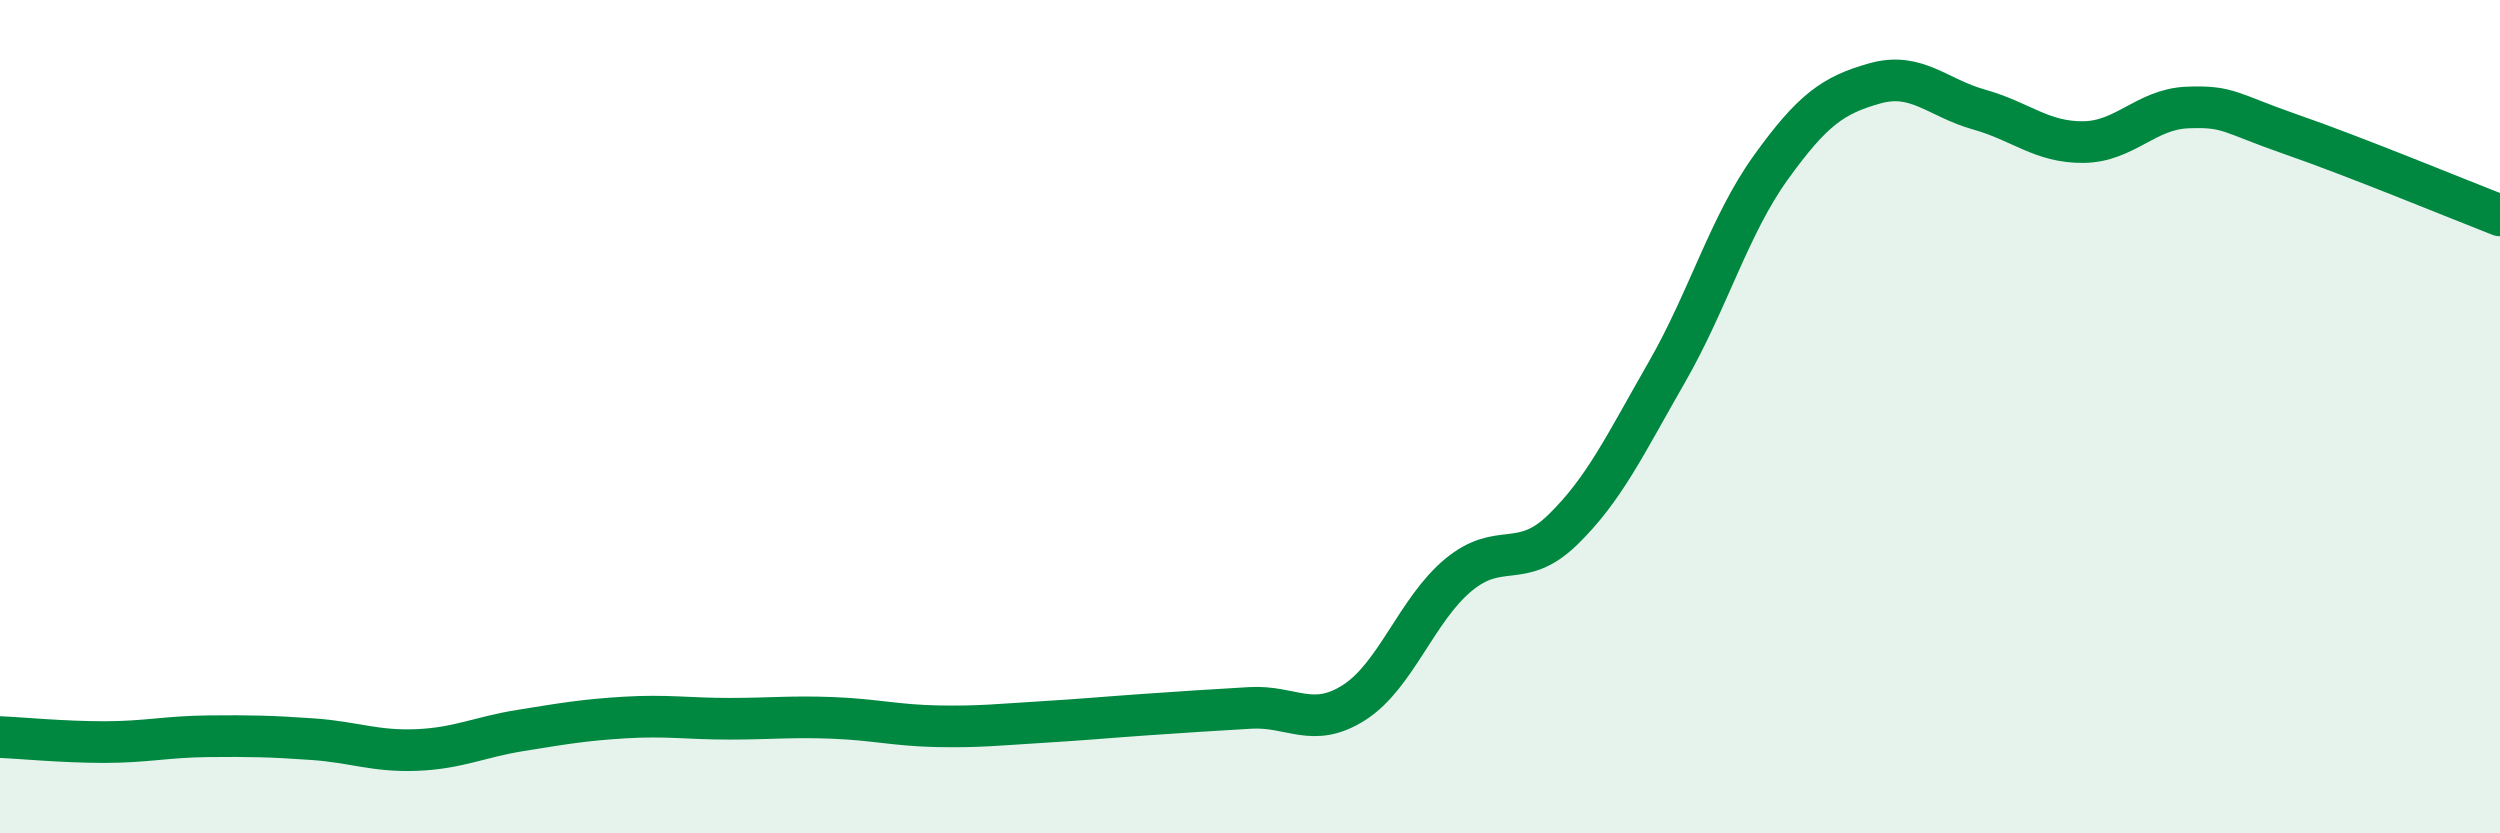
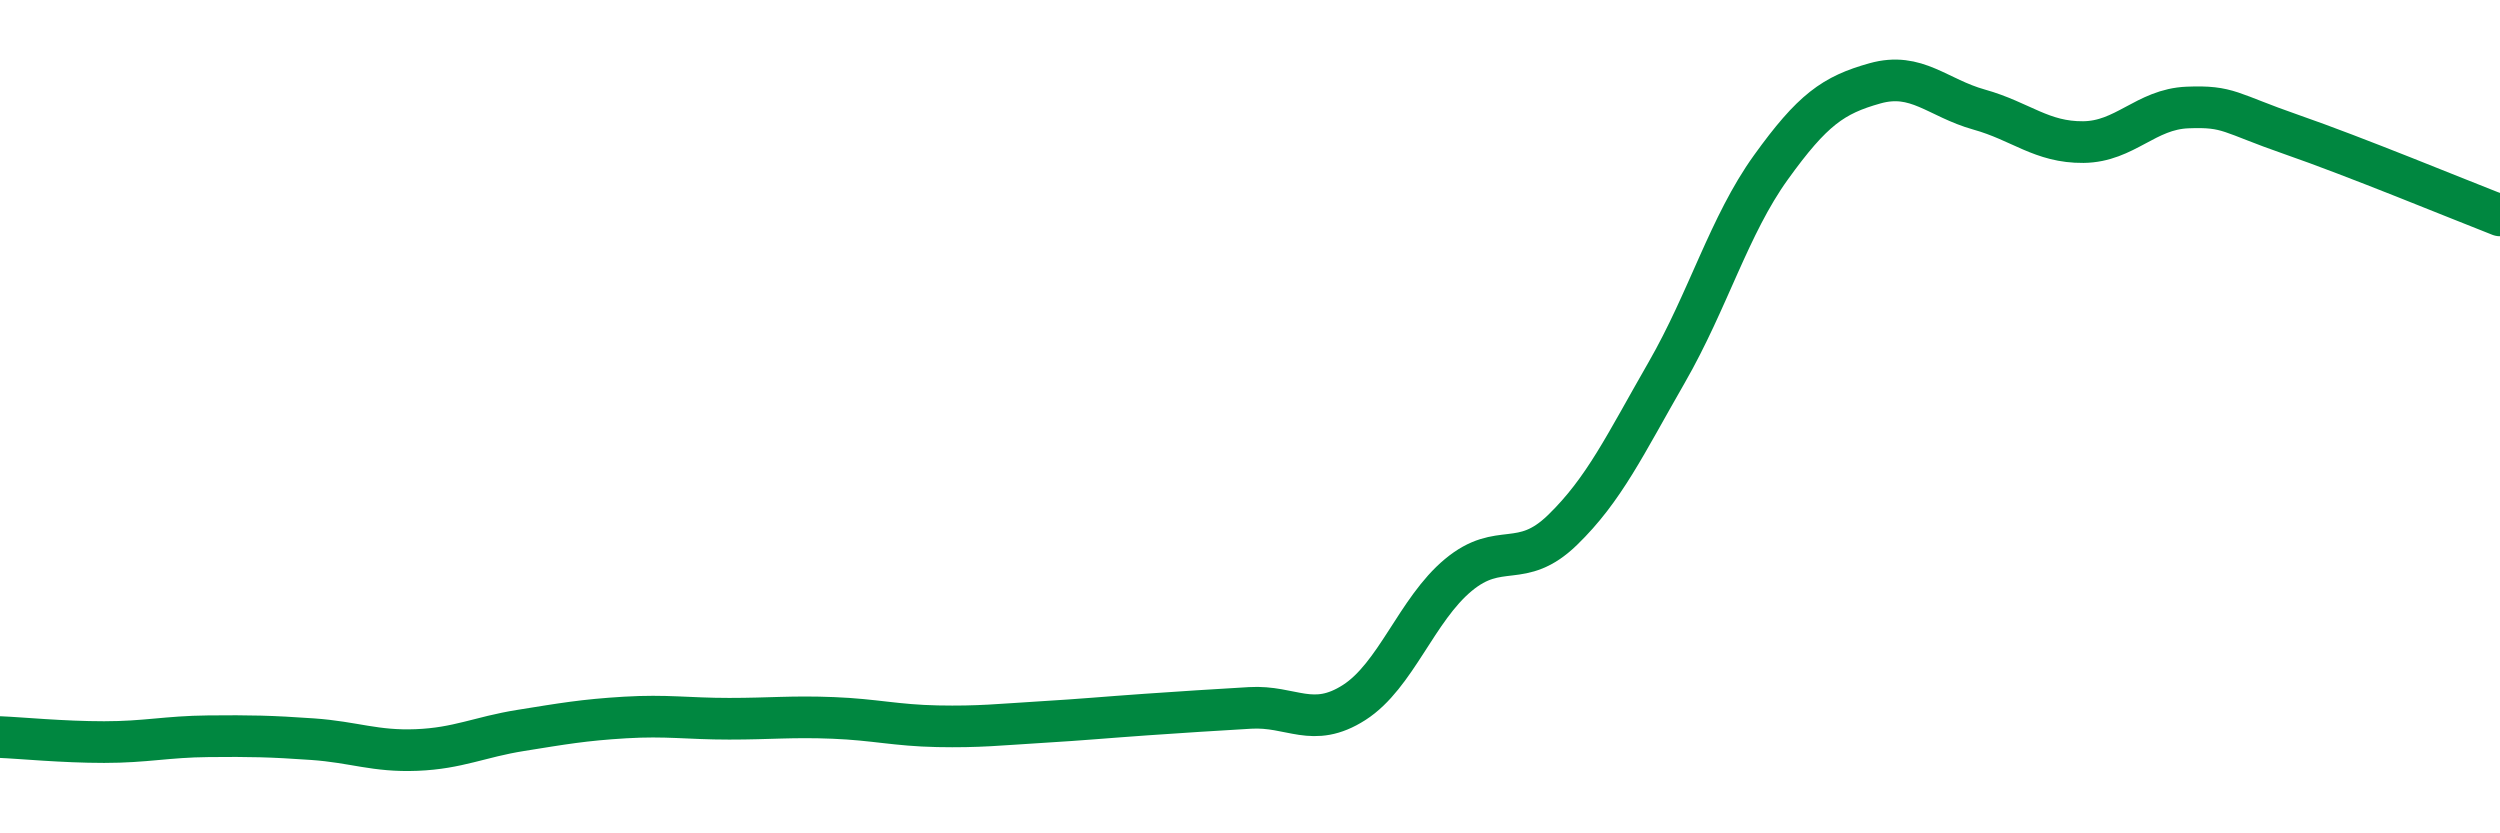
<svg xmlns="http://www.w3.org/2000/svg" width="60" height="20" viewBox="0 0 60 20">
-   <path d="M 0,17.69 C 0.5,17.71 1.5,17.81 2.5,17.81 C 3.5,17.81 4,17.68 5,17.67 C 6,17.66 6.5,17.67 7.5,17.74 C 8.5,17.81 9,18.04 10,18 C 11,17.96 11.5,17.69 12.5,17.53 C 13.5,17.37 14,17.28 15,17.22 C 16,17.16 16.5,17.25 17.5,17.25 C 18.5,17.25 19,17.19 20,17.23 C 21,17.27 21.5,17.41 22.5,17.43 C 23.5,17.45 24,17.39 25,17.33 C 26,17.27 26.5,17.22 27.5,17.15 C 28.5,17.08 29,17.05 30,16.99 C 31,16.93 31.5,17.5 32.5,16.86 C 33.5,16.22 34,14.63 35,13.8 C 36,12.97 36.5,13.69 37.5,12.72 C 38.5,11.75 39,10.68 40,8.94 C 41,7.2 41.5,5.41 42.5,4.02 C 43.5,2.63 44,2.28 45,2 C 46,1.72 46.5,2.35 47.5,2.63 C 48.5,2.91 49,3.42 50,3.41 C 51,3.4 51.5,2.62 52.5,2.58 C 53.5,2.54 53.5,2.71 55,3.23 C 56.5,3.75 59,4.78 60,5.17L60 20L0 20Z" fill="#008740" opacity="0.1" stroke-linecap="round" stroke-linejoin="round" />
  <path d="M 0,17.69 C 0.5,17.71 1.5,17.81 2.5,17.81 C 3.5,17.81 4,17.68 5,17.67 C 6,17.66 6.5,17.67 7.5,17.74 C 8.5,17.81 9,18.04 10,18 C 11,17.96 11.5,17.69 12.5,17.53 C 13.5,17.37 14,17.28 15,17.22 C 16,17.16 16.5,17.25 17.5,17.25 C 18.5,17.25 19,17.19 20,17.23 C 21,17.27 21.5,17.41 22.5,17.43 C 23.5,17.45 24,17.39 25,17.33 C 26,17.27 26.5,17.22 27.5,17.15 C 28.5,17.08 29,17.05 30,16.99 C 31,16.93 31.5,17.5 32.5,16.86 C 33.5,16.22 34,14.63 35,13.8 C 36,12.97 36.5,13.69 37.5,12.72 C 38.5,11.75 39,10.68 40,8.94 C 41,7.2 41.5,5.41 42.5,4.02 C 43.5,2.63 44,2.28 45,2 C 46,1.72 46.5,2.35 47.5,2.63 C 48.5,2.91 49,3.42 50,3.41 C 51,3.4 51.5,2.62 52.5,2.58 C 53.5,2.54 53.5,2.71 55,3.23 C 56.5,3.75 59,4.78 60,5.17" stroke="#008740" stroke-width="1" fill="none" stroke-linecap="round" stroke-linejoin="round" />
</svg>